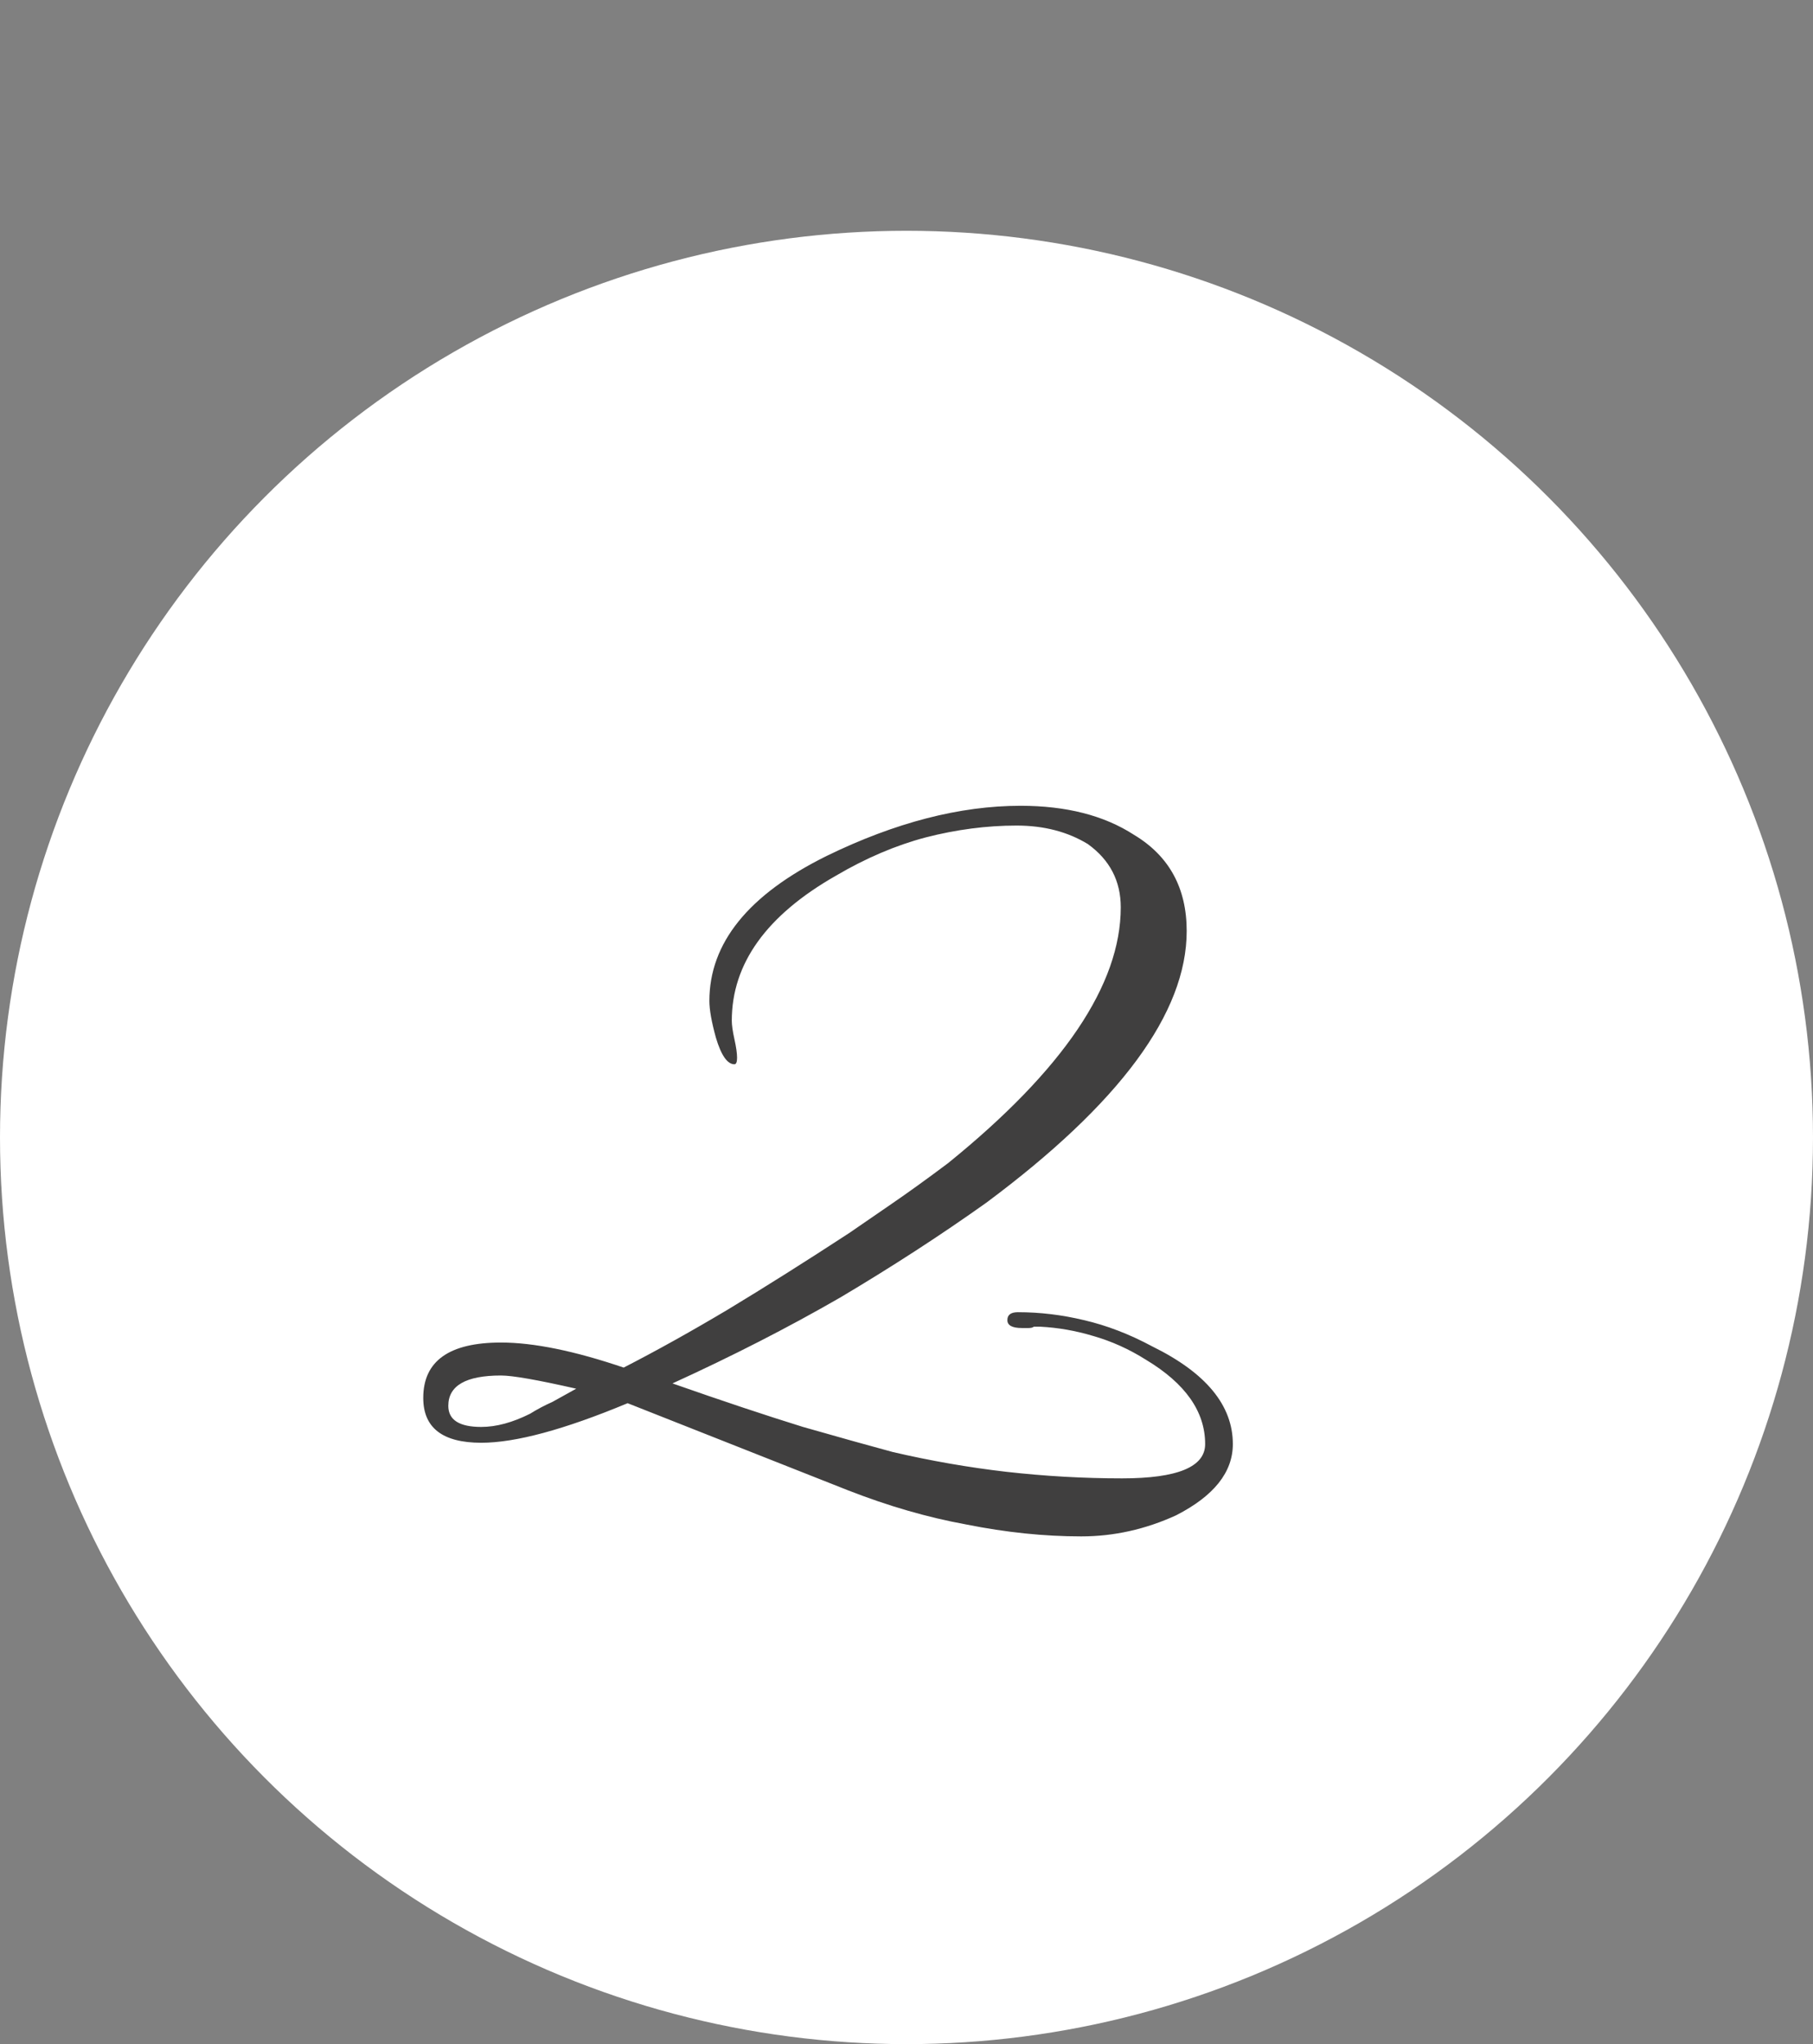
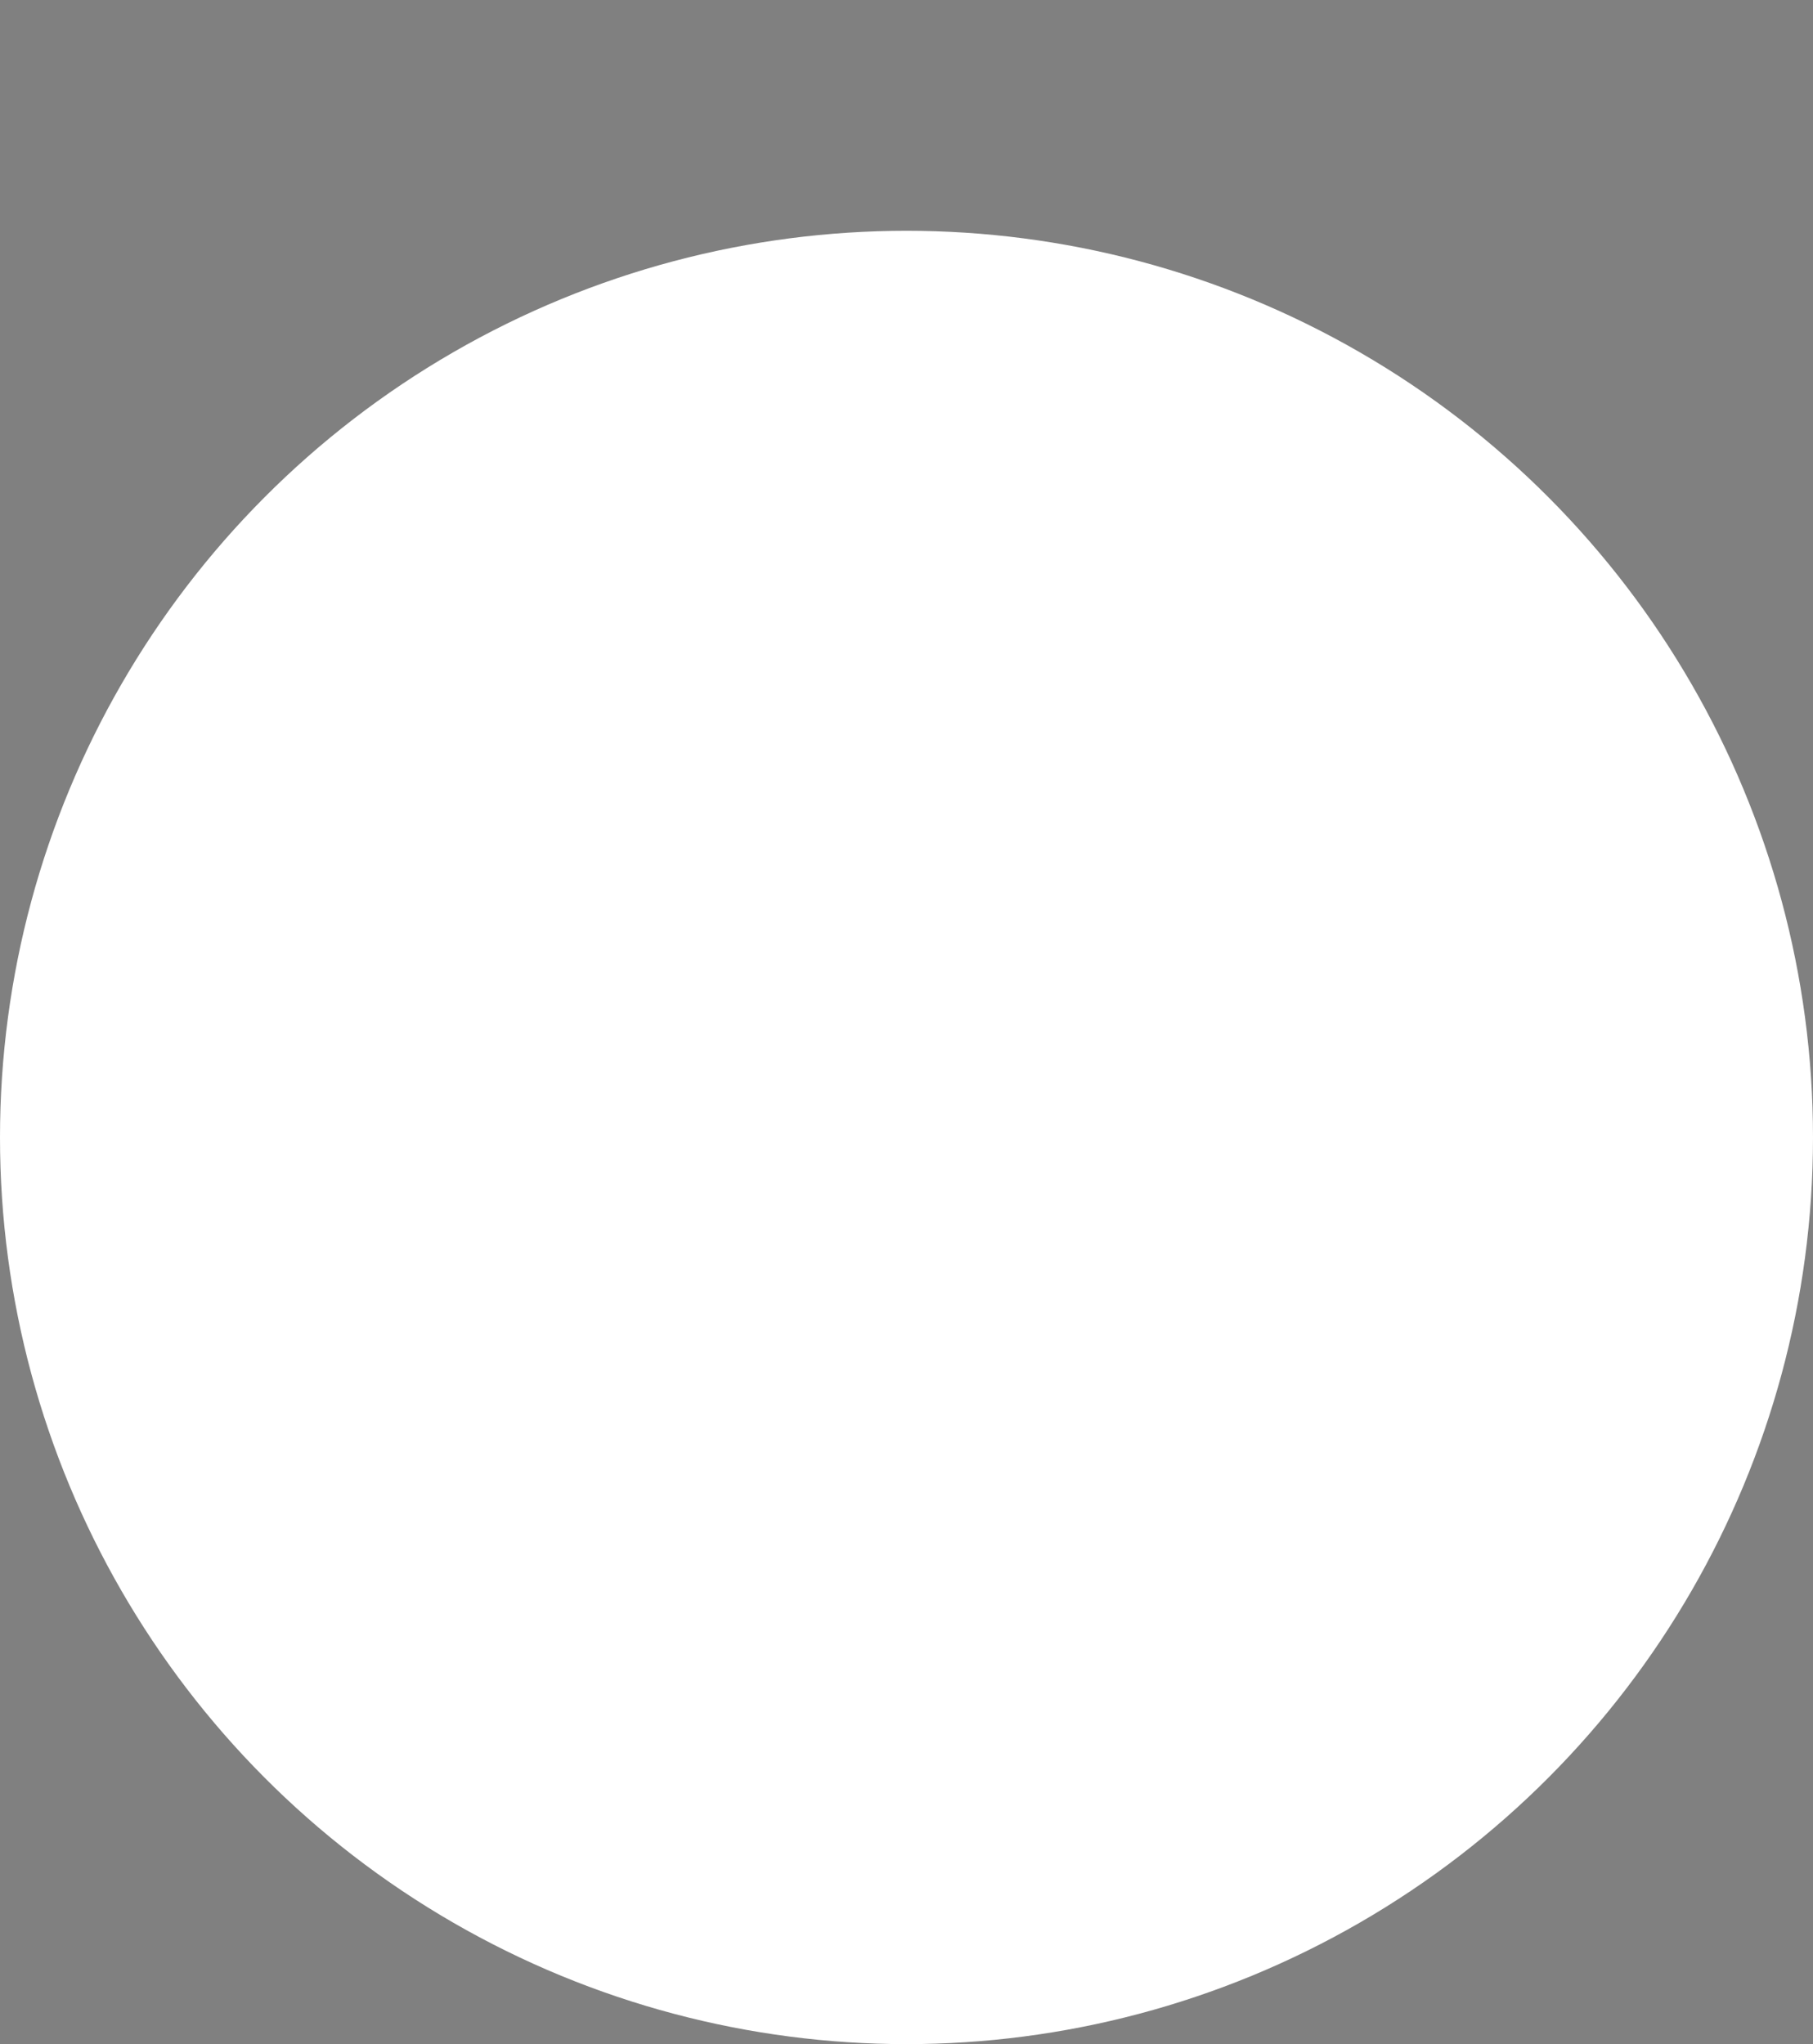
<svg xmlns="http://www.w3.org/2000/svg" width="55" height="62" viewBox="0 0 55 62" fill="none">
  <rect x="0" y="0" width="55" height="62" fill="#808080" stroke="none" />
  <circle cx="27.5" cy="34.5" r="27.5" fill="white" />
-   <path d="M32.8 46.6C31.68 46.6 30.52 46.48 29.32 46.24C28.147 46.027 26.947 45.68 25.72 45.2L19.04 42.56C17.12 43.36 15.64 43.76 14.6 43.76C13.427 43.76 12.84 43.307 12.84 42.4C12.84 41.28 13.627 40.72 15.2 40.72C16.187 40.72 17.427 40.973 18.92 41.48C19.907 40.973 20.96 40.387 22.08 39.72C23.227 39.027 24.453 38.253 25.76 37.4C26.107 37.16 26.533 36.867 27.04 36.52C27.547 36.173 28.12 35.76 28.76 35.28C32.253 32.453 34 29.867 34 27.52C34 26.72 33.667 26.08 33 25.6C32.387 25.227 31.667 25.04 30.84 25.04C29.933 25.04 29.013 25.16 28.08 25.4C27.173 25.64 26.267 26.027 25.36 26.56C23.253 27.76 22.2 29.227 22.2 30.96C22.2 31.093 22.227 31.28 22.28 31.52C22.333 31.76 22.36 31.947 22.36 32.08C22.36 32.213 22.333 32.28 22.28 32.28C22.067 32.28 21.88 32.013 21.72 31.48C21.587 31 21.52 30.627 21.52 30.36C21.52 28.6 22.707 27.133 25.08 25.96C27.16 24.947 29.12 24.44 30.96 24.44C32.347 24.44 33.493 24.733 34.4 25.32C35.467 25.96 36 26.933 36 28.24C36 30.72 33.973 33.467 29.92 36.48C28.533 37.467 27.053 38.427 25.48 39.36C23.907 40.267 22.213 41.133 20.4 41.96C21.92 42.493 23.24 42.933 24.36 43.28C25.48 43.6 26.387 43.853 27.08 44.04C28.227 44.307 29.373 44.507 30.52 44.64C31.693 44.773 32.867 44.84 34.04 44.84C35.72 44.84 36.56 44.493 36.56 43.8C36.56 42.813 35.96 41.96 34.76 41.24C34.253 40.92 33.72 40.68 33.16 40.52C32.627 40.36 32.093 40.267 31.56 40.24H31.36C31.333 40.267 31.28 40.28 31.2 40.28H31C30.707 40.28 30.56 40.2 30.56 40.04C30.56 39.88 30.667 39.8 30.88 39.8C31.547 39.8 32.213 39.88 32.88 40.04C33.573 40.2 34.267 40.467 34.96 40.84C36.587 41.64 37.4 42.627 37.4 43.8C37.4 44.653 36.827 45.373 35.68 45.96C34.747 46.387 33.787 46.6 32.8 46.6ZM14.6 43.28C15.053 43.28 15.547 43.147 16.08 42.88C16.293 42.747 16.52 42.627 16.76 42.52C17 42.387 17.24 42.253 17.48 42.12C16.307 41.853 15.547 41.72 15.2 41.72C14.133 41.72 13.6 42.027 13.6 42.64C13.6 43.067 13.933 43.28 14.6 43.28Z" fill="#403F3F" />
</svg>